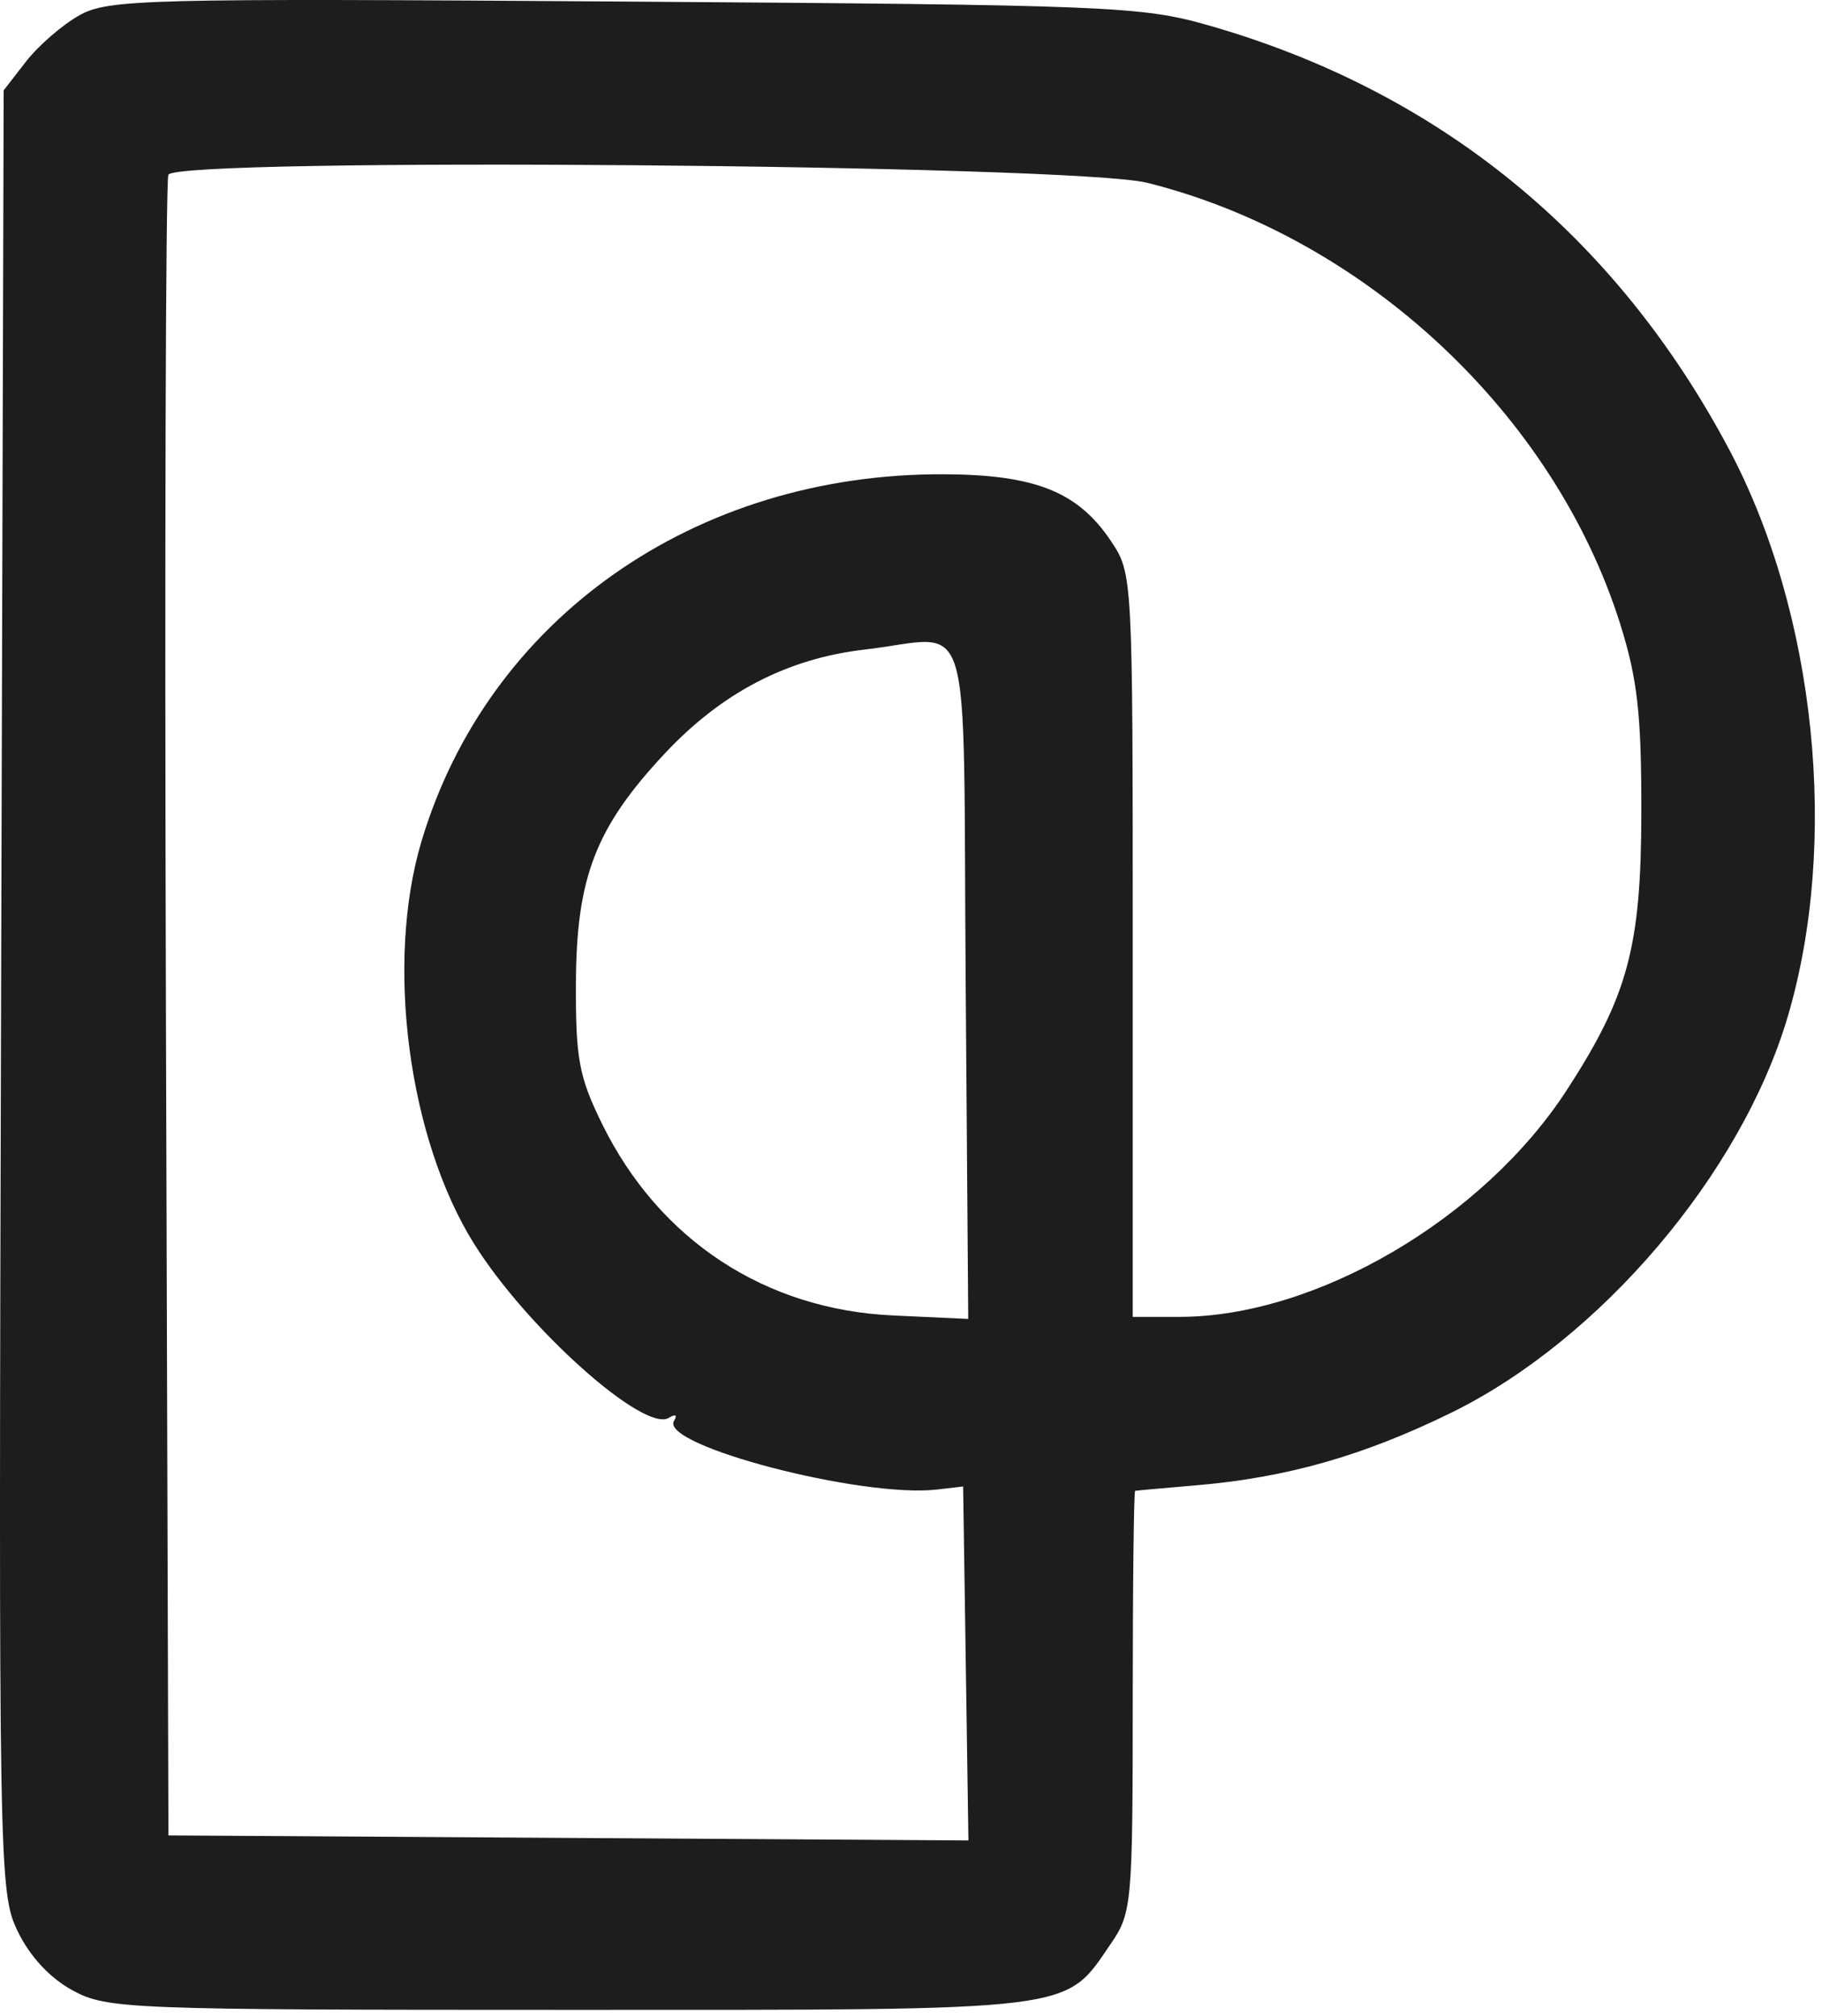
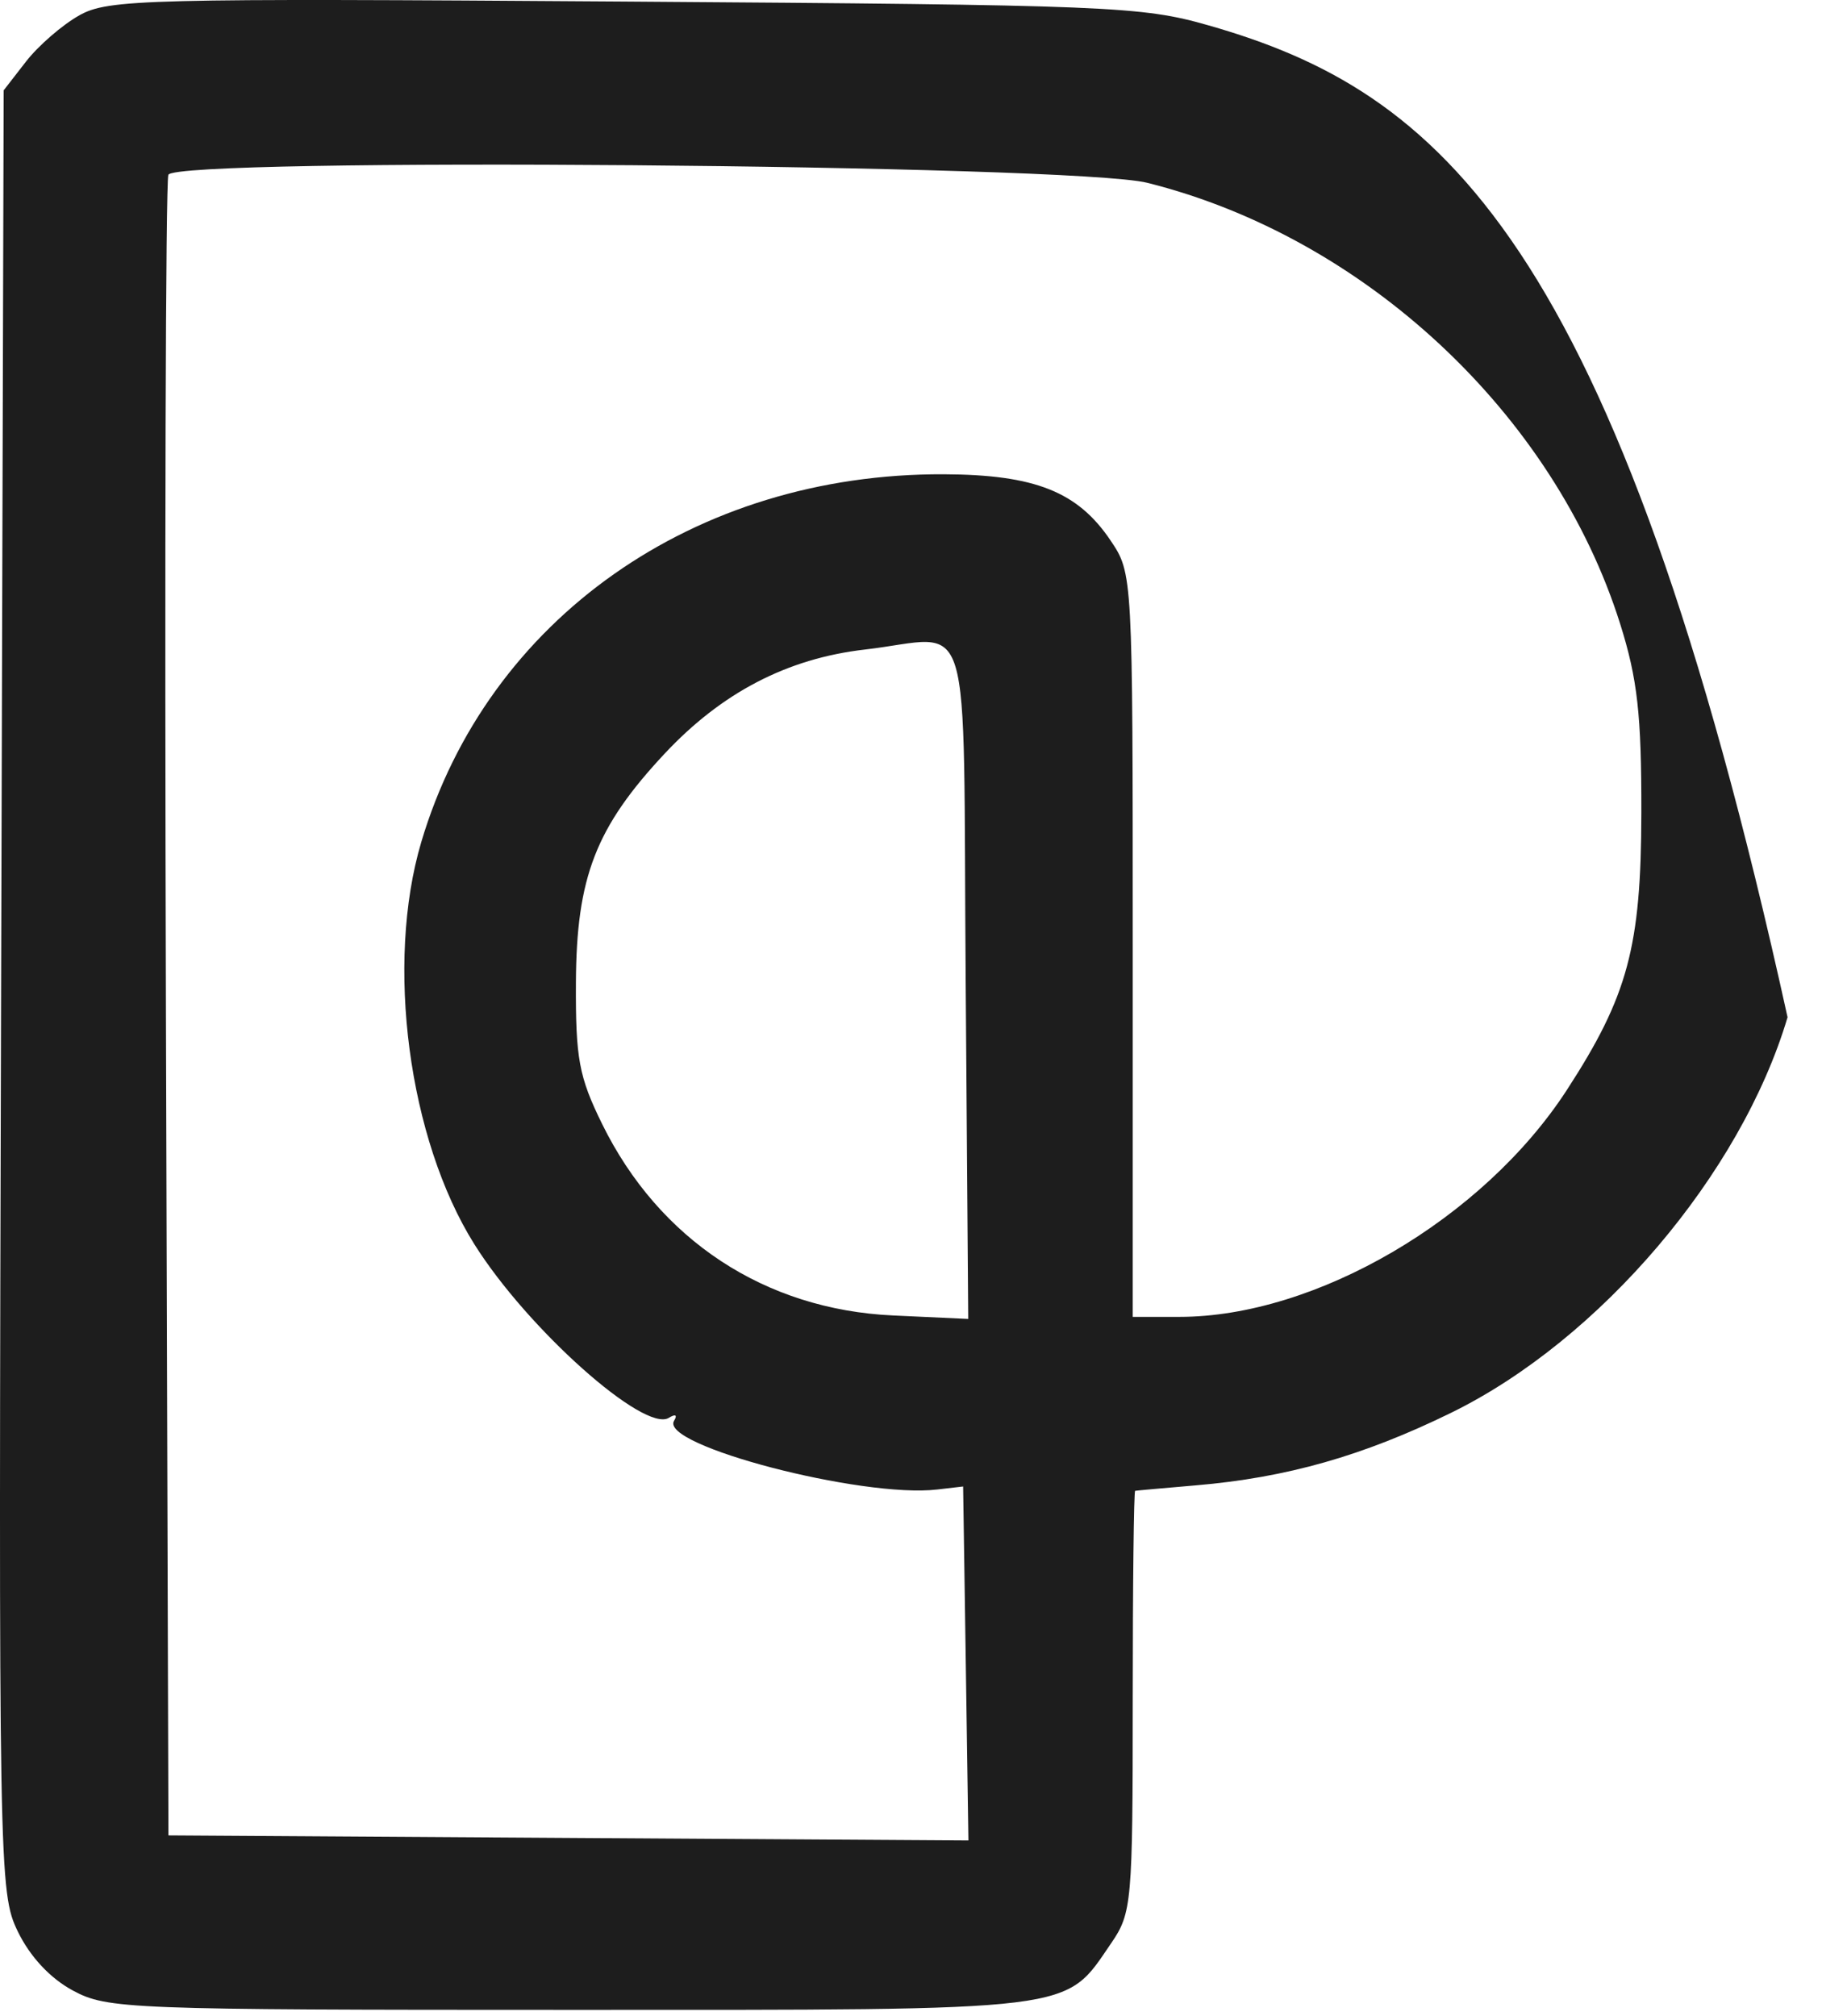
<svg xmlns="http://www.w3.org/2000/svg" width="188" height="208" viewBox="0 0 188 208" fill="none">
-   <path fill-rule="evenodd" clip-rule="evenodd" d="M8.188 1.581C6.433 2.565 3.958 4.709 2.688 6.345L0.379 9.321L0.114 102.248C-0.146 193.213 -0.11 195.262 1.835 199.28C3.095 201.881 5.178 204.115 7.523 205.377C11.07 207.288 13.186 207.37 58.801 207.37C111.756 207.37 109.774 207.615 114.675 200.463C116.78 197.39 116.879 196.277 116.879 175.558C116.879 163.63 116.992 153.846 117.129 153.817C117.266 153.788 120.079 153.535 123.379 153.255C132.748 152.462 140.66 150.212 149.741 145.761C165.1 138.232 179.641 121.135 184.446 104.956C189.805 86.91 187.374 63.256 178.425 46.388C166.69 24.268 148.429 9.394 124.681 2.612C117.778 0.64 114.485 0.507 64.379 0.16C14.923 -0.183 11.166 -0.088 8.188 1.581ZM118.379 18.861C140.797 24.462 160.344 42.693 167.174 64.37C168.963 70.051 169.375 73.726 169.359 83.87C169.337 97.691 167.972 102.765 161.664 112.475C153.024 125.775 135.778 135.87 121.697 135.87H116.879V97.518C116.879 59.226 116.875 59.16 114.593 55.768C111.203 50.727 106.782 48.972 97.379 48.933C71.677 48.826 50.302 63.87 43.47 86.875C39.749 99.407 42.136 117.514 48.942 128.37C54.401 137.078 66.475 147.856 69.014 146.286C69.697 145.864 69.922 145.991 69.552 146.59C67.99 149.117 88.928 154.588 96.697 153.683L99.379 153.37L99.653 171.631L99.924 189.892L58.653 189.631L17.379 189.37L17.121 104.37C16.979 57.62 17.092 18.77 17.371 18.037C18.071 16.202 110.767 16.959 118.379 18.861ZM99.642 101.309L99.905 136.083L92.142 135.724C78.916 135.113 68.001 127.926 62.124 115.959C59.732 111.089 59.386 109.213 59.425 101.37C59.478 90.504 61.474 85.356 68.577 77.761C74.477 71.454 81.237 67.939 89.239 67.018C100.593 65.71 99.342 61.584 99.642 101.309Z" fill="#1D1D1D" />
+   <path fill-rule="evenodd" clip-rule="evenodd" d="M8.188 1.581C6.433 2.565 3.958 4.709 2.688 6.345L0.379 9.321L0.114 102.248C-0.146 193.213 -0.11 195.262 1.835 199.28C3.095 201.881 5.178 204.115 7.523 205.377C11.07 207.288 13.186 207.37 58.801 207.37C111.756 207.37 109.774 207.615 114.675 200.463C116.78 197.39 116.879 196.277 116.879 175.558C116.879 163.63 116.992 153.846 117.129 153.817C117.266 153.788 120.079 153.535 123.379 153.255C132.748 152.462 140.66 150.212 149.741 145.761C165.1 138.232 179.641 121.135 184.446 104.956C166.69 24.268 148.429 9.394 124.681 2.612C117.778 0.64 114.485 0.507 64.379 0.16C14.923 -0.183 11.166 -0.088 8.188 1.581ZM118.379 18.861C140.797 24.462 160.344 42.693 167.174 64.37C168.963 70.051 169.375 73.726 169.359 83.87C169.337 97.691 167.972 102.765 161.664 112.475C153.024 125.775 135.778 135.87 121.697 135.87H116.879V97.518C116.879 59.226 116.875 59.16 114.593 55.768C111.203 50.727 106.782 48.972 97.379 48.933C71.677 48.826 50.302 63.87 43.47 86.875C39.749 99.407 42.136 117.514 48.942 128.37C54.401 137.078 66.475 147.856 69.014 146.286C69.697 145.864 69.922 145.991 69.552 146.59C67.99 149.117 88.928 154.588 96.697 153.683L99.379 153.37L99.653 171.631L99.924 189.892L58.653 189.631L17.379 189.37L17.121 104.37C16.979 57.62 17.092 18.77 17.371 18.037C18.071 16.202 110.767 16.959 118.379 18.861ZM99.642 101.309L99.905 136.083L92.142 135.724C78.916 135.113 68.001 127.926 62.124 115.959C59.732 111.089 59.386 109.213 59.425 101.37C59.478 90.504 61.474 85.356 68.577 77.761C74.477 71.454 81.237 67.939 89.239 67.018C100.593 65.71 99.342 61.584 99.642 101.309Z" fill="#1D1D1D" />
</svg>